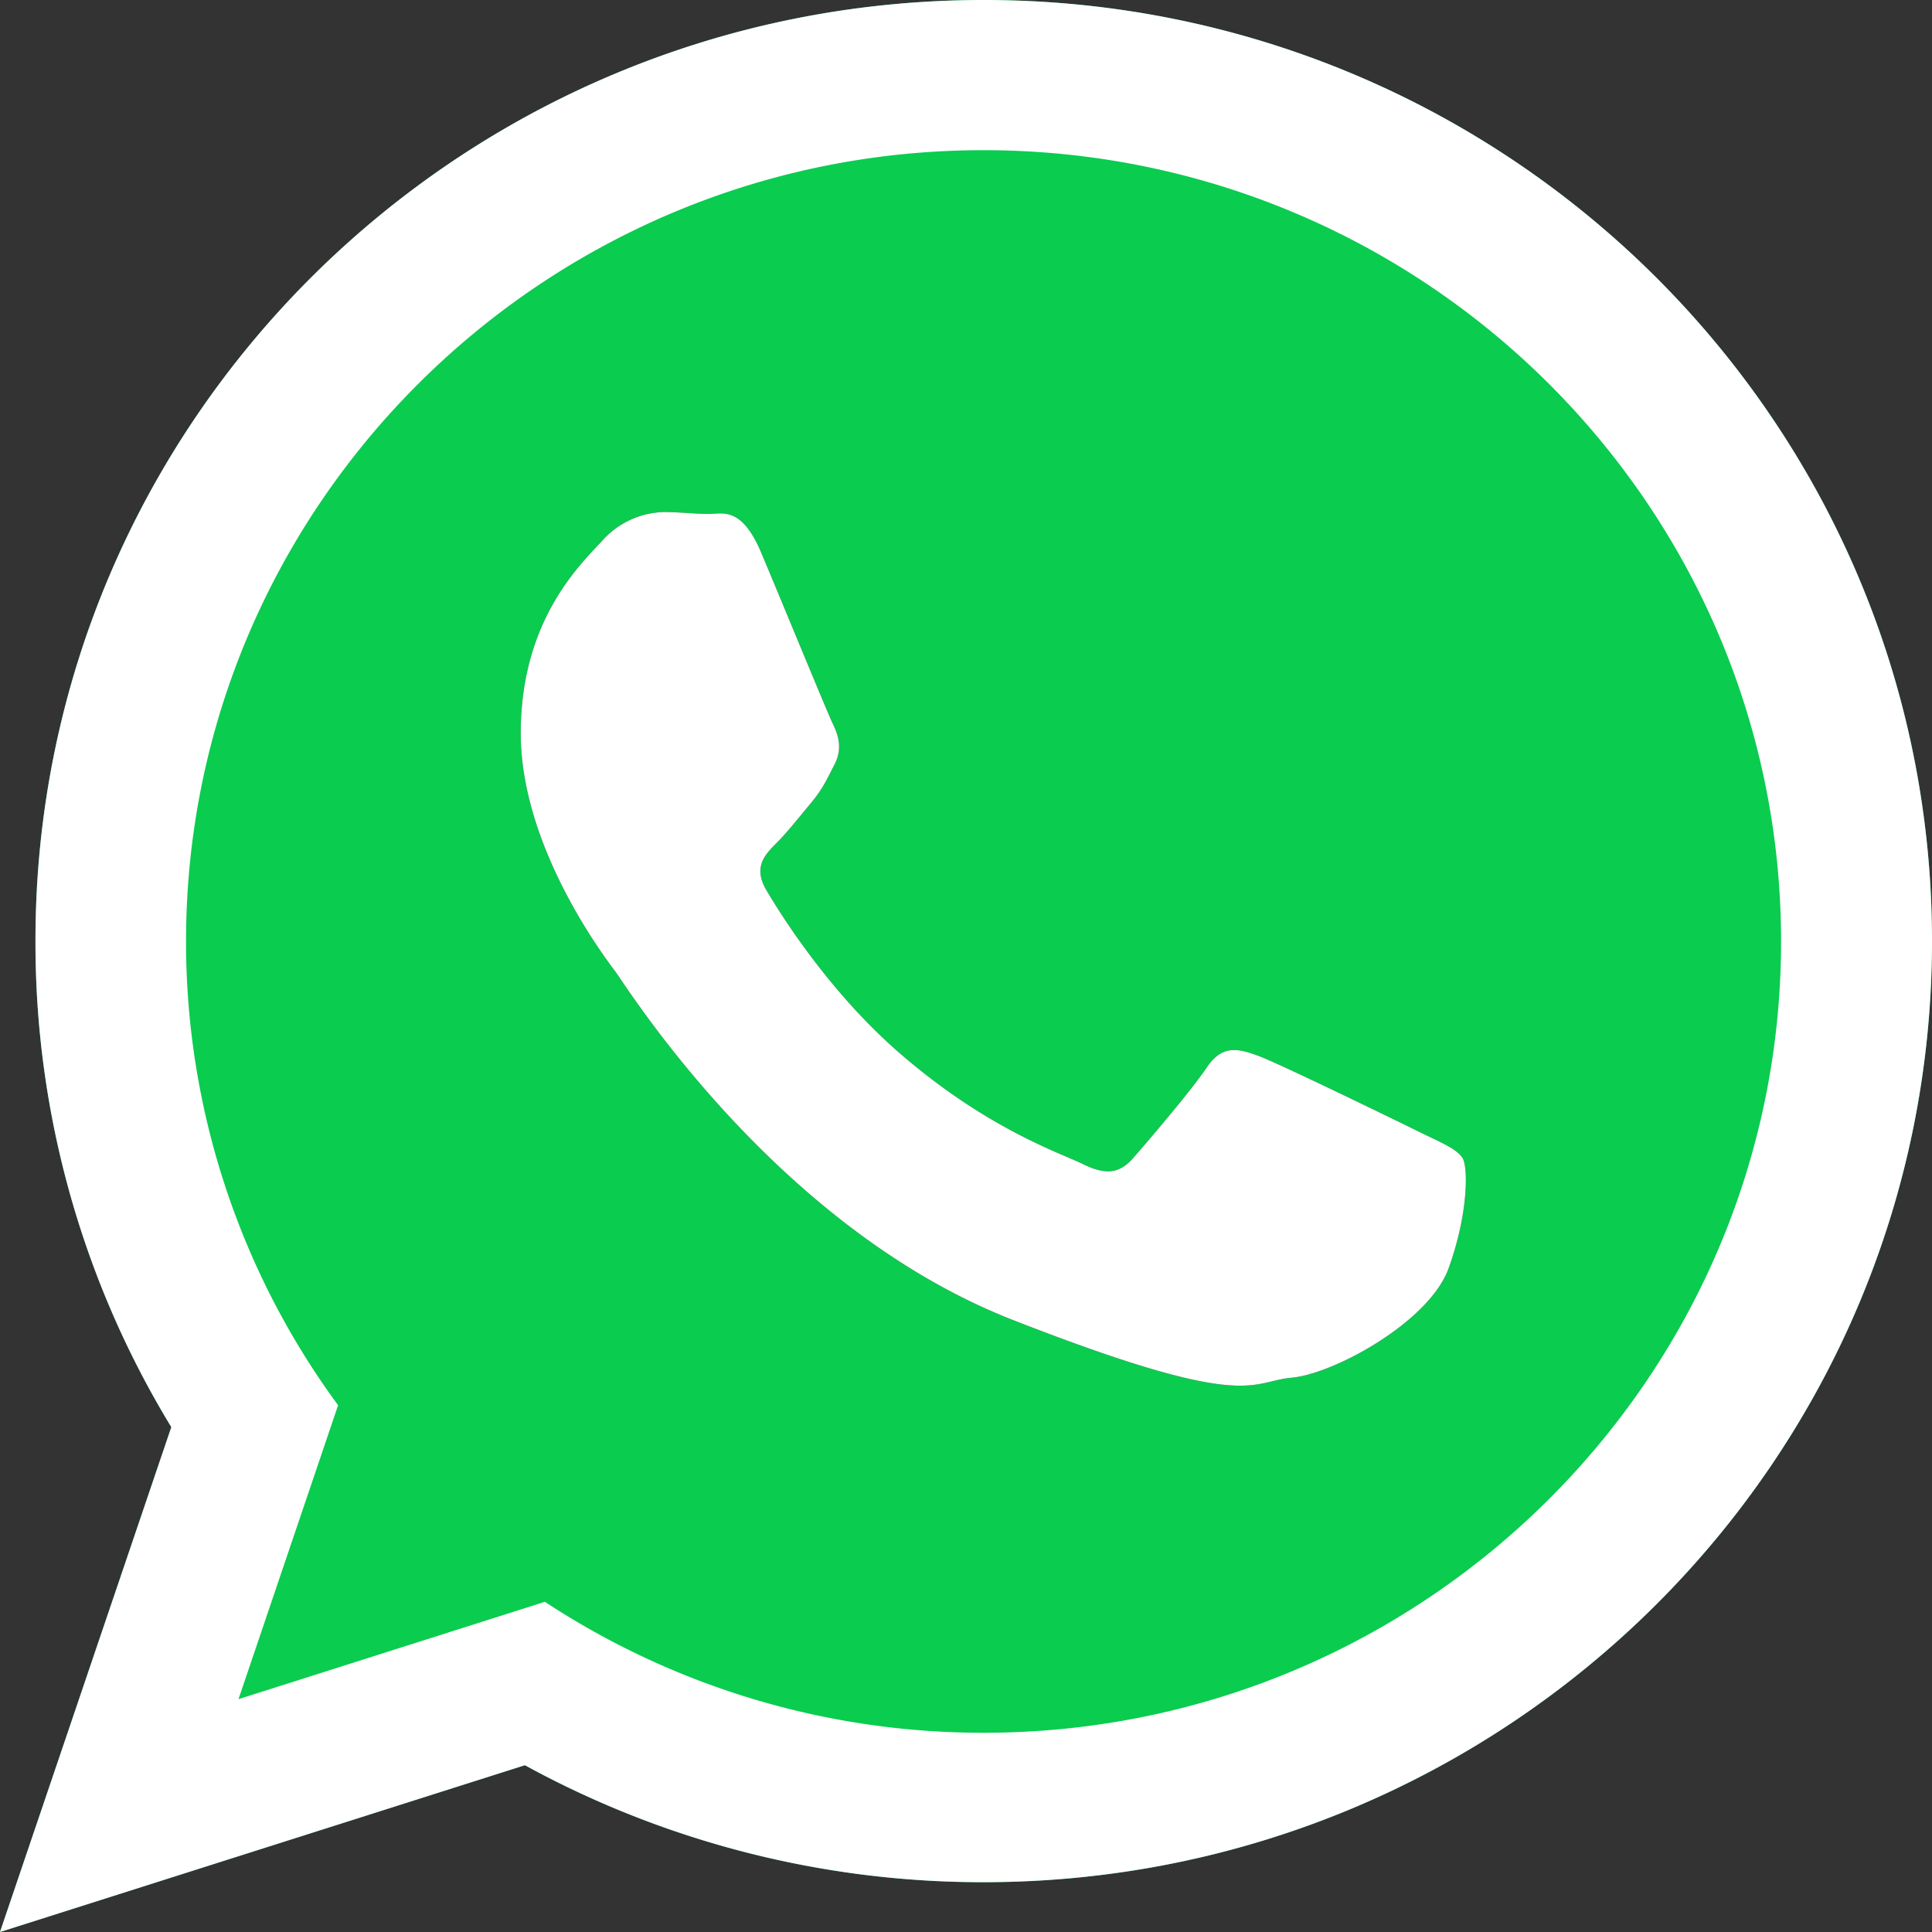
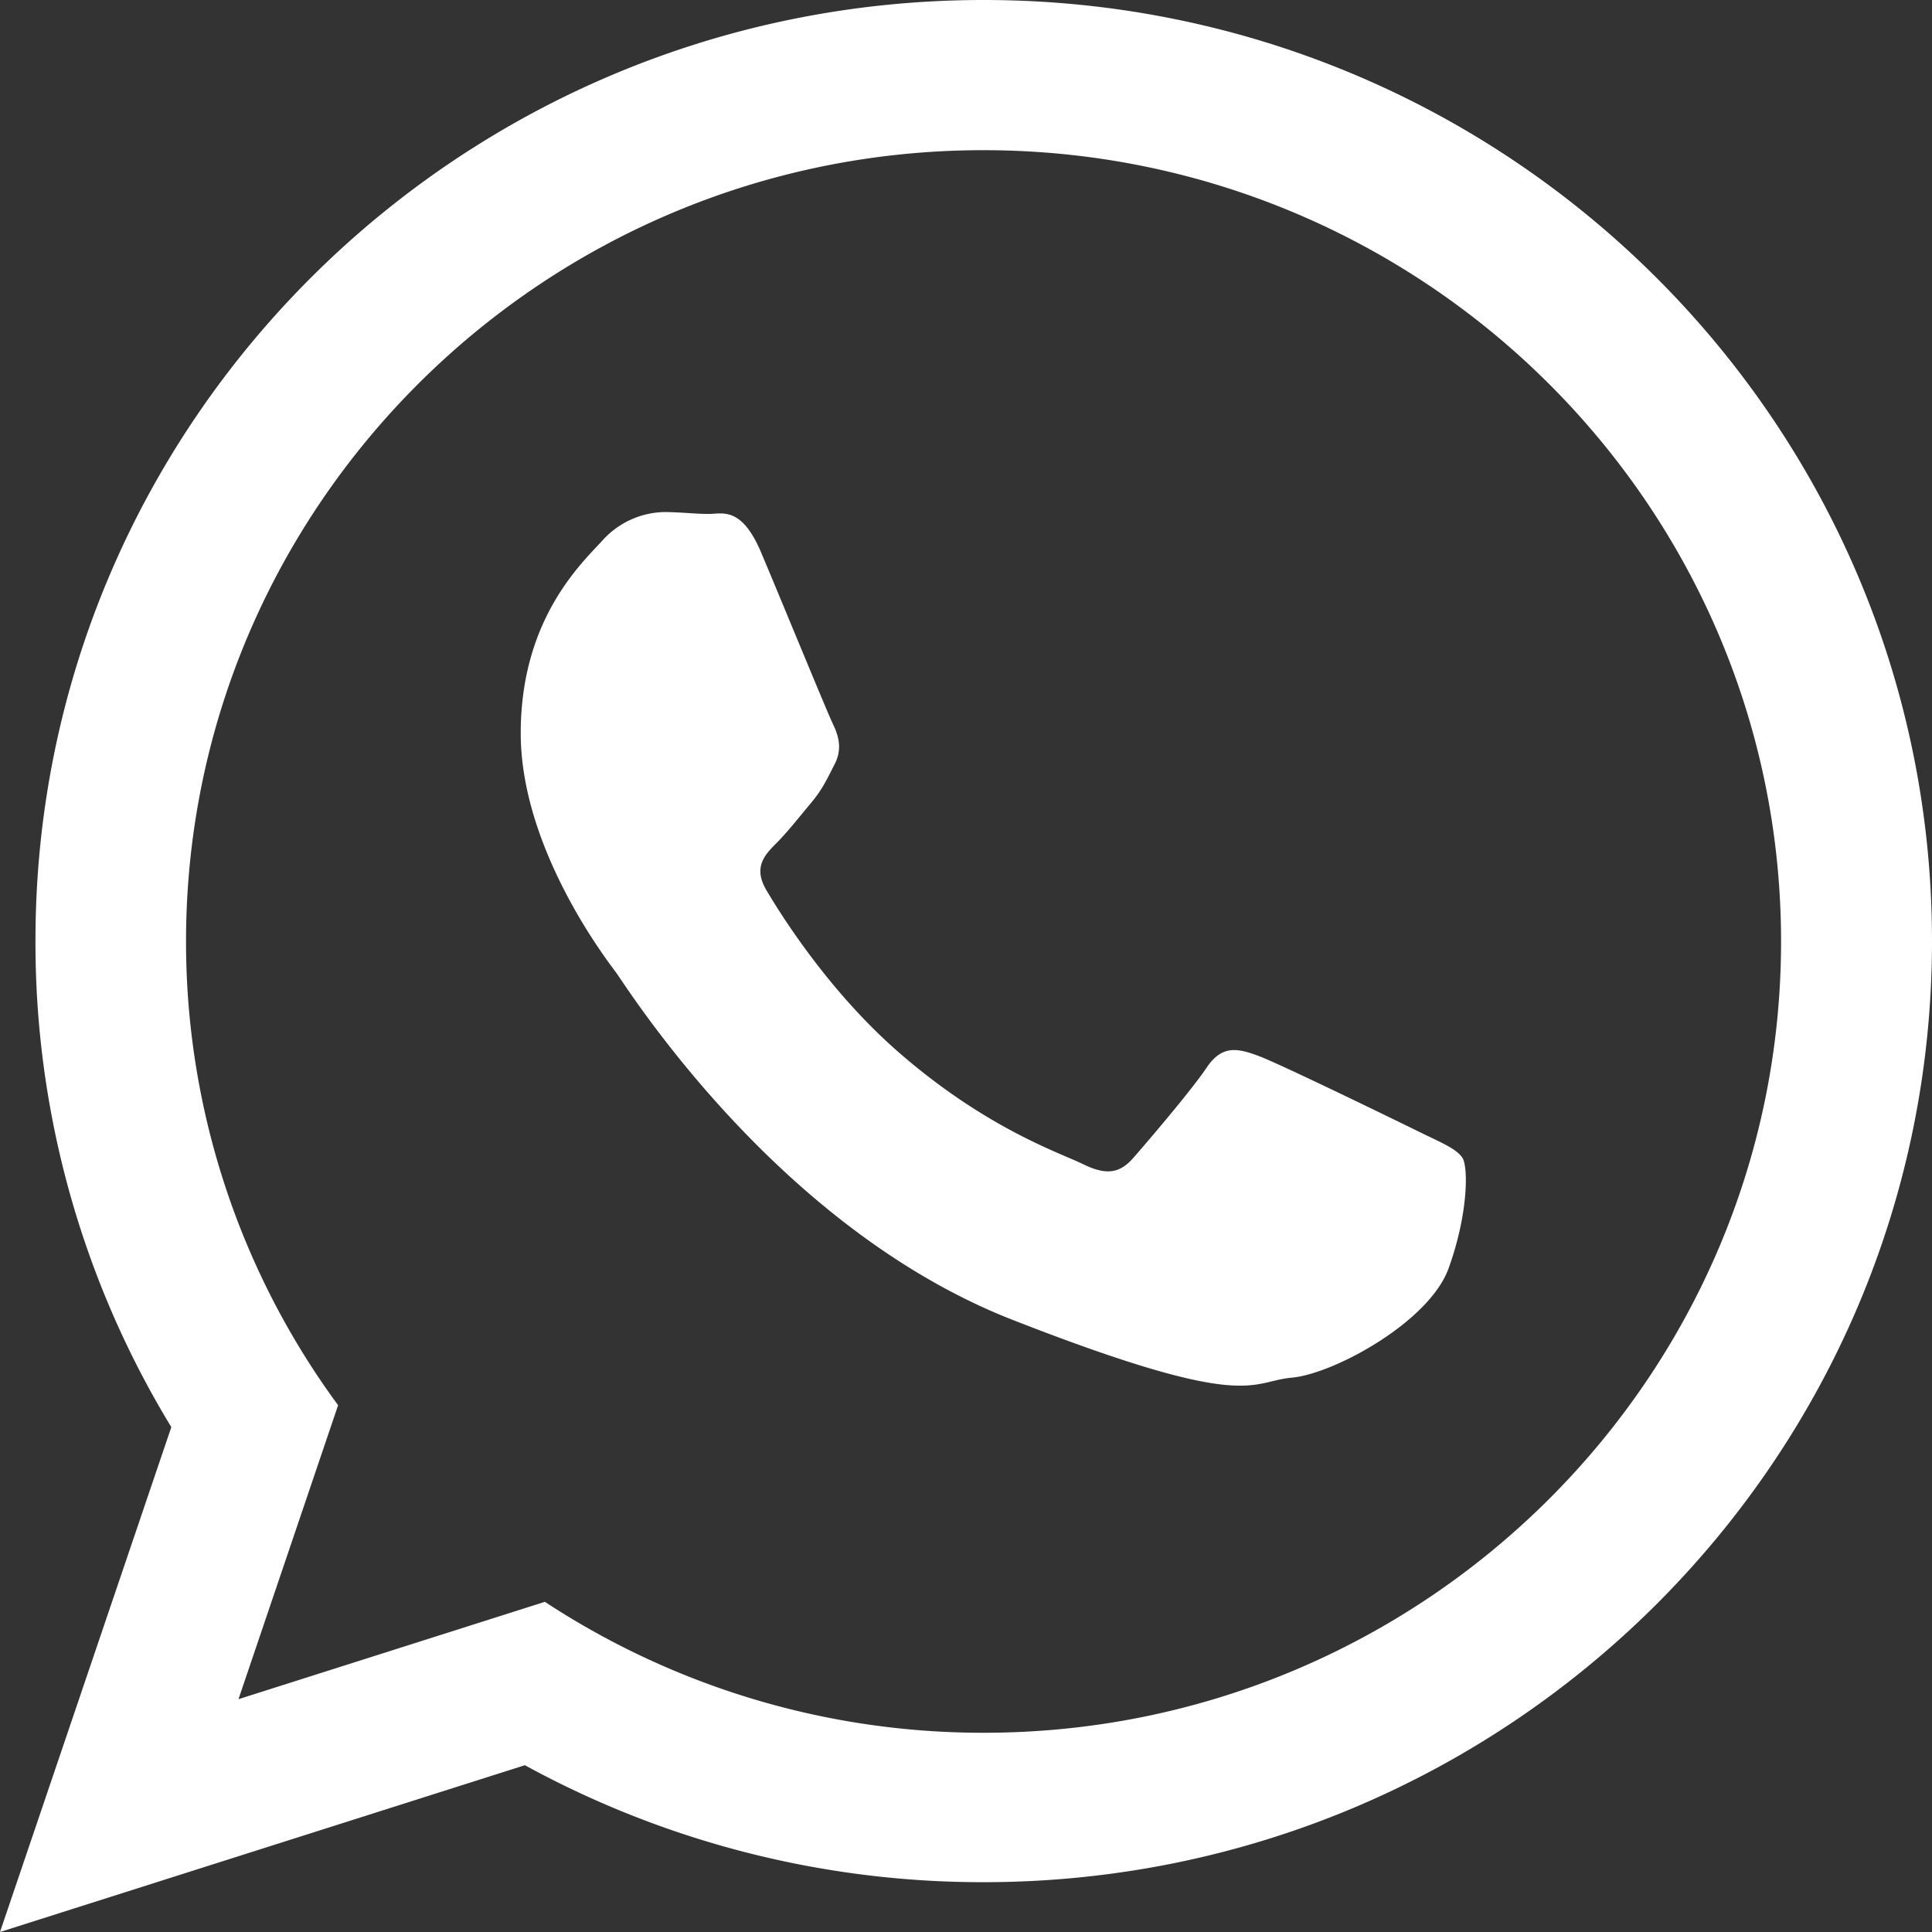
<svg xmlns="http://www.w3.org/2000/svg" id="Capa_1" data-name="Capa 1" viewBox="0 0 512 512">
  <rect x="0" y="0" width="512" height="512" fill="#333333" stroke="none" />
-   <path fill="#0acc4f" class="" d="M252.5,222.9C252.5,360.6,140,472.3,1.1,472.3a252.67,252.67,0,0,1-121.5-31l-139.1,44.2,45.4-133.8a246.78,246.78,0,0,1-36-128.8C-250.2,85.2-137.7-26.5,1.2-26.5S252.5,85.2,252.5,222.9ZM128.1,280.4c-1.6-2.5-5.7-4.1-11.8-7.1s-36.5-17.8-42.1-19.9-9.8-3.1-13.9,3-15.9,19.9-19.5,24S33.6,285,27.5,282s-26-9.5-49.6-30.3c-18.3-16.2-30.7-36.2-34.3-42.3s-.4-9.4,2.7-12.5c2.8-2.8,6.2-7.1,9.2-10.7s4.1-6.1,6.2-10.2,1-7.6-.5-10.7-13.8-33.1-19-45.4-10.3-10.2-13.9-10.2-7.7-.5-11.8-.5a22.59,22.59,0,0,0-16.4,7.6c-5.6,6.1-21.6,20.9-21.6,51S-99.4,227-96.4,231s42.6,67.8,105.3,92.3,62.7,16.3,73.9,15.3,36.5-14.8,41.6-29C129.6,295.2,129.6,282.9,128.1,280.4Z" transform="translate(259.5 26.5)" />
  <path fill="#FFFFFF" d="M252.5,222.9C252.5,360.6,140,472.3,1.1,472.3a252.67,252.67,0,0,1-121.5-31l-139.1,44.2,45.4-133.8a246.78,246.78,0,0,1-36-128.8C-250.2,85.2-137.7-26.5,1.2-26.5S252.5,85.2,252.5,222.9ZM1.1,13.3c-116.5,0-211.3,94.1-211.3,209.7a207.21,207.21,0,0,0,40.3,122.9l-26.4,77.9,81.2-25.8A211.29,211.29,0,0,0,1.2,432.7c116.5,0,211.3-94,211.3-209.7S117.7,13.3,1.1,13.3Zm127,267.1c-1.6-2.5-5.7-4.1-11.8-7.1s-36.5-17.8-42.1-19.9-9.8-3.1-13.9,3-15.9,19.9-19.5,24S33.6,285,27.5,282s-26-9.5-49.6-30.3c-18.3-16.2-30.7-36.2-34.3-42.3s-.4-9.4,2.7-12.5c2.8-2.8,6.2-7.1,9.2-10.7s4.1-6.1,6.2-10.2,1-7.6-.5-10.7-13.8-33.1-19-45.4-10.3-10.2-13.9-10.2-7.7-.5-11.8-.5a22.59,22.59,0,0,0-16.4,7.6c-5.6,6.1-21.6,20.9-21.6,51S-99.4,227-96.4,231s42.6,67.8,105.3,92.3,62.7,16.3,73.9,15.3,36.5-14.8,41.6-29C129.6,295.2,129.6,282.9,128.1,280.4Z" transform="translate(259.5 26.5)" />
</svg>